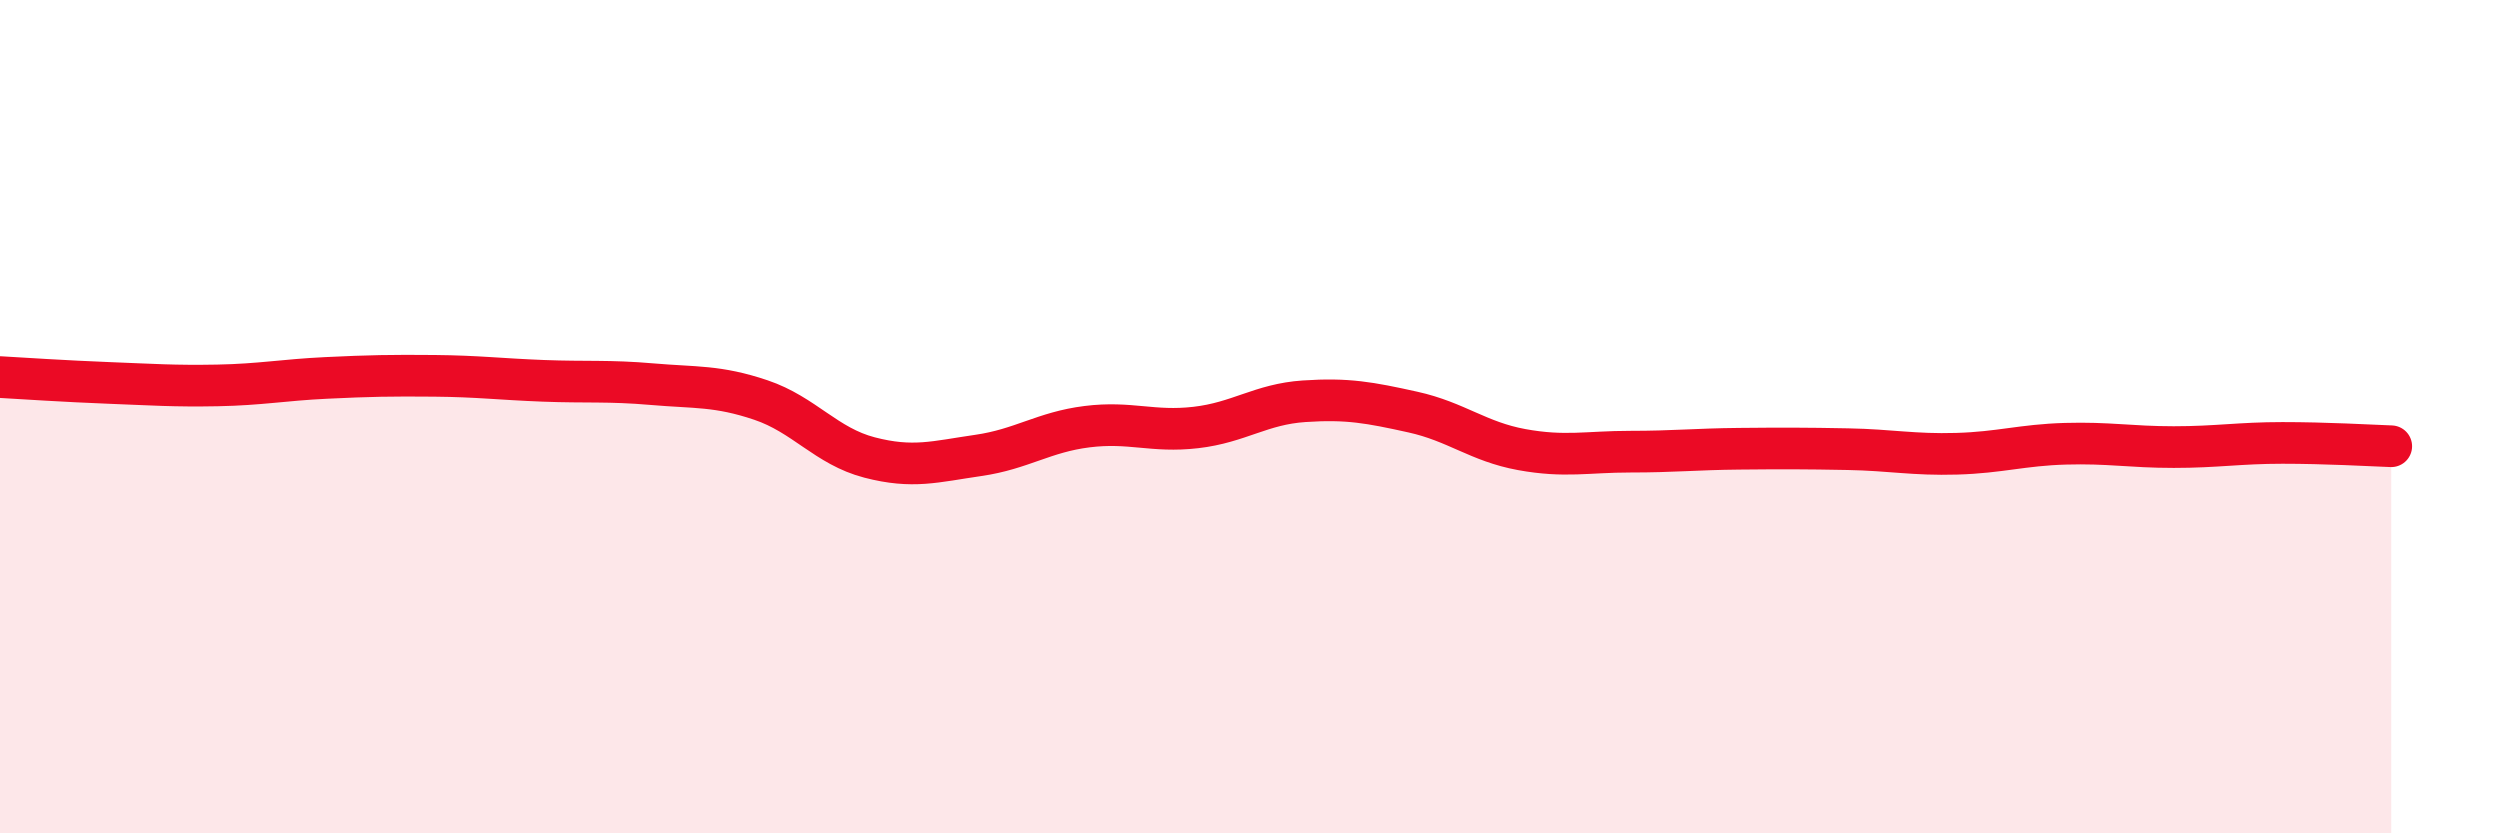
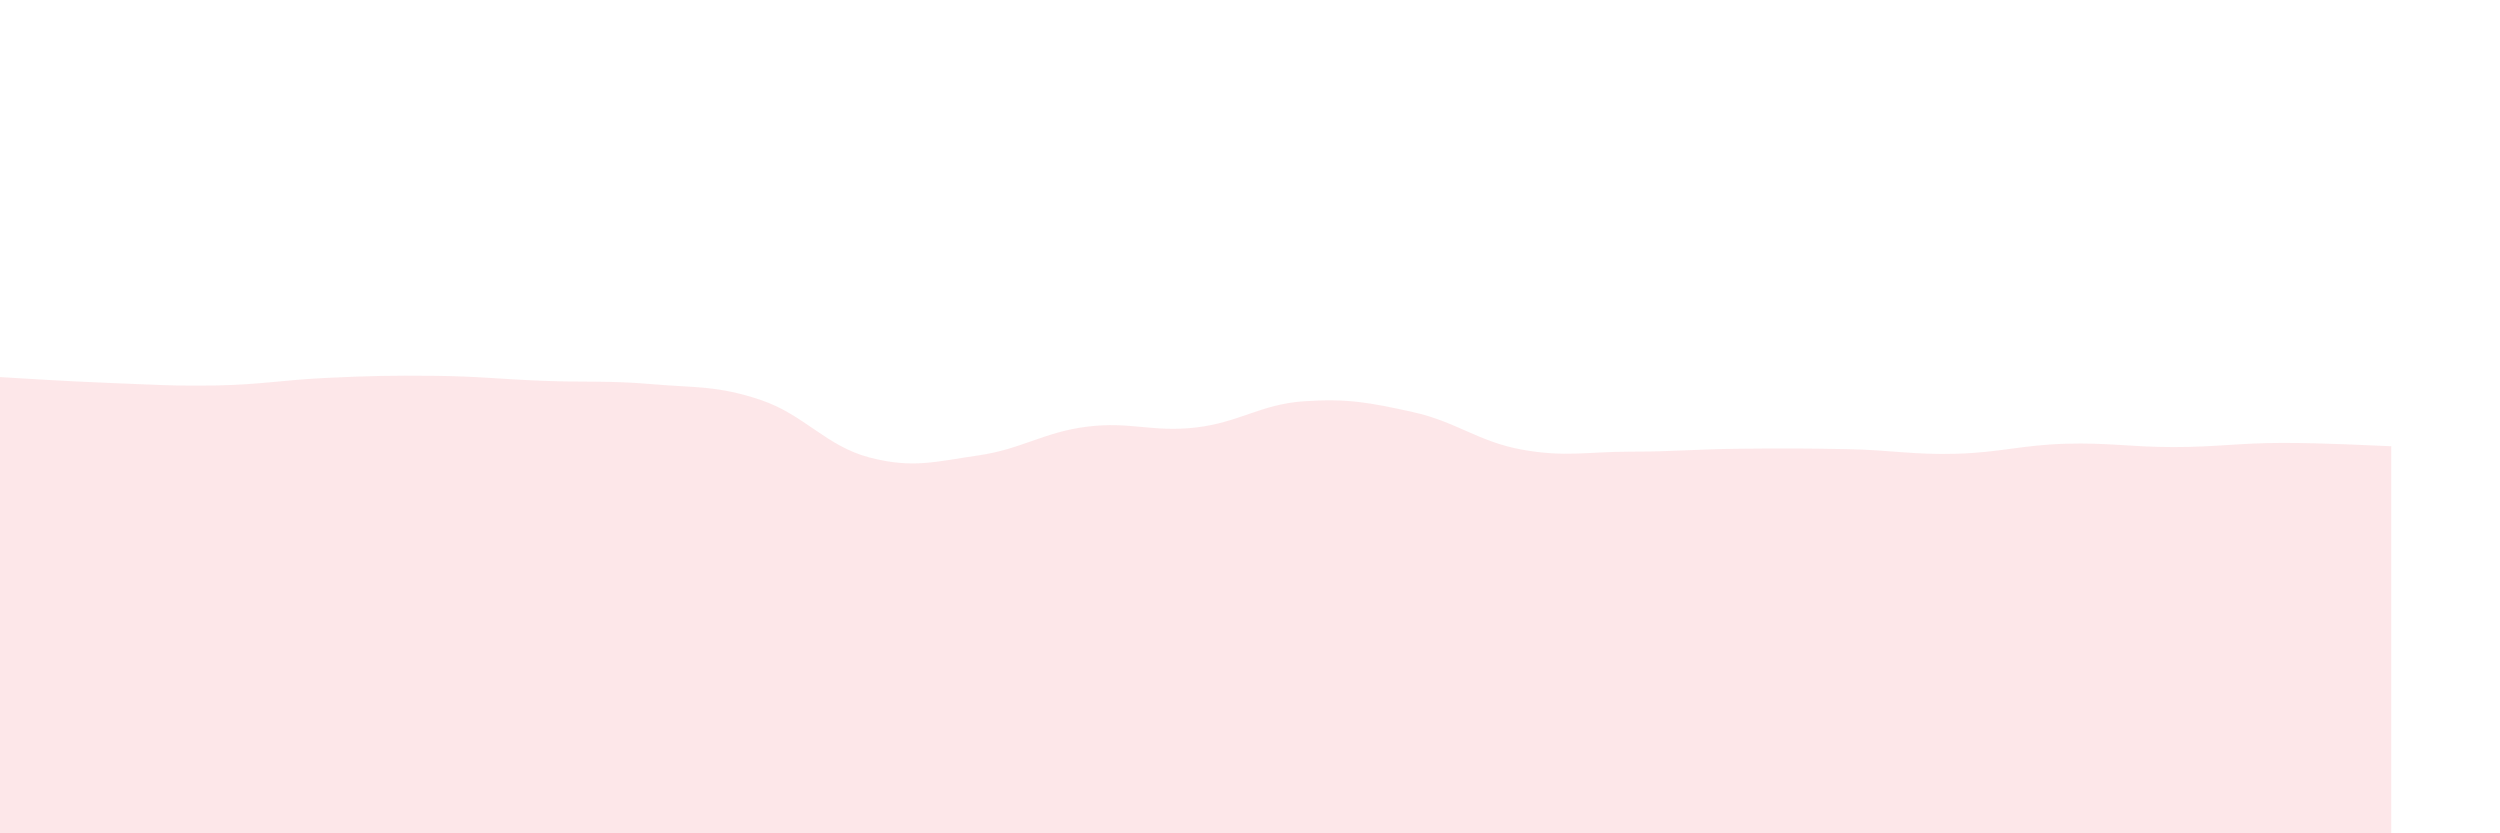
<svg xmlns="http://www.w3.org/2000/svg" width="60" height="20" viewBox="0 0 60 20">
  <path d="M 0,9.05 C 0.52,9.08 1.57,9.15 2.61,9.19 C 3.65,9.23 4.18,9.27 5.22,9.25 C 6.26,9.23 6.79,9.12 7.83,9.07 C 8.87,9.02 9.39,9.01 10.43,9.02 C 11.47,9.03 12,9.1 13.04,9.14 C 14.08,9.18 14.61,9.13 15.65,9.22 C 16.69,9.31 17.22,9.25 18.26,9.6 C 19.3,9.95 19.83,10.71 20.87,10.98 C 21.91,11.25 22.44,11.08 23.48,10.93 C 24.52,10.78 25.05,10.37 26.09,10.24 C 27.13,10.11 27.66,10.38 28.7,10.26 C 29.74,10.14 30.26,9.7 31.3,9.63 C 32.34,9.56 32.87,9.66 33.91,9.89 C 34.95,10.12 35.48,10.6 36.52,10.79 C 37.56,10.98 38.09,10.84 39.13,10.84 C 40.17,10.84 40.7,10.78 41.74,10.77 C 42.78,10.76 43.31,10.76 44.35,10.78 C 45.39,10.8 45.92,10.92 46.96,10.89 C 48,10.86 48.53,10.68 49.57,10.65 C 50.61,10.62 51.13,10.73 52.17,10.73 C 53.21,10.73 53.74,10.63 54.78,10.63 C 55.82,10.63 56.87,10.69 57.39,10.71L57.39 20L0 20Z" fill="#EB0A25" opacity="0.1" stroke-linecap="round" stroke-linejoin="round" />
-   <path d="M 0,9.05 C 0.52,9.08 1.57,9.15 2.61,9.19 C 3.65,9.23 4.18,9.27 5.22,9.25 C 6.26,9.23 6.79,9.12 7.83,9.07 C 8.87,9.02 9.39,9.01 10.43,9.02 C 11.47,9.03 12,9.1 13.04,9.14 C 14.08,9.18 14.61,9.13 15.65,9.22 C 16.69,9.31 17.22,9.25 18.26,9.6 C 19.3,9.95 19.83,10.71 20.87,10.98 C 21.91,11.25 22.44,11.08 23.48,10.93 C 24.52,10.78 25.05,10.37 26.09,10.24 C 27.13,10.11 27.66,10.38 28.7,10.26 C 29.74,10.14 30.26,9.7 31.3,9.63 C 32.34,9.56 32.87,9.66 33.91,9.89 C 34.95,10.12 35.48,10.6 36.52,10.79 C 37.56,10.98 38.09,10.84 39.13,10.84 C 40.17,10.84 40.7,10.78 41.74,10.77 C 42.78,10.76 43.31,10.76 44.35,10.78 C 45.39,10.8 45.92,10.92 46.96,10.89 C 48,10.86 48.53,10.68 49.57,10.65 C 50.61,10.62 51.13,10.73 52.17,10.73 C 53.21,10.73 53.74,10.63 54.78,10.63 C 55.82,10.63 56.87,10.69 57.39,10.71" stroke="#EB0A25" stroke-width="1" fill="none" stroke-linecap="round" stroke-linejoin="round" />
</svg>